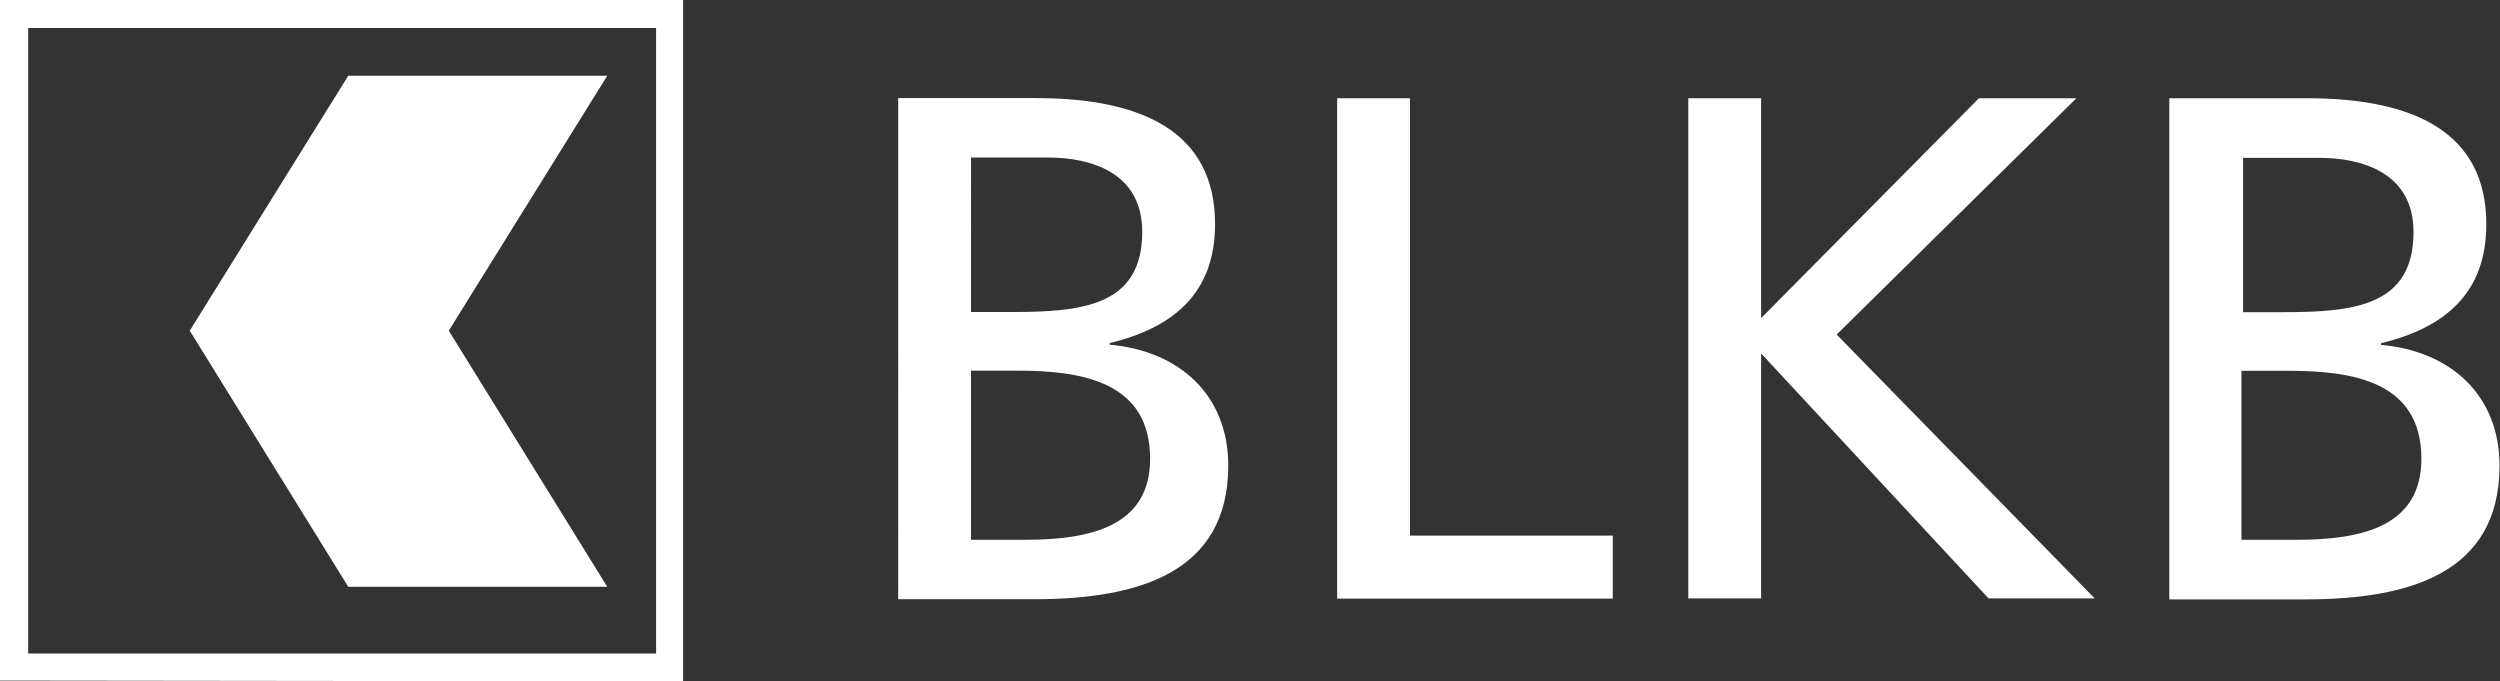
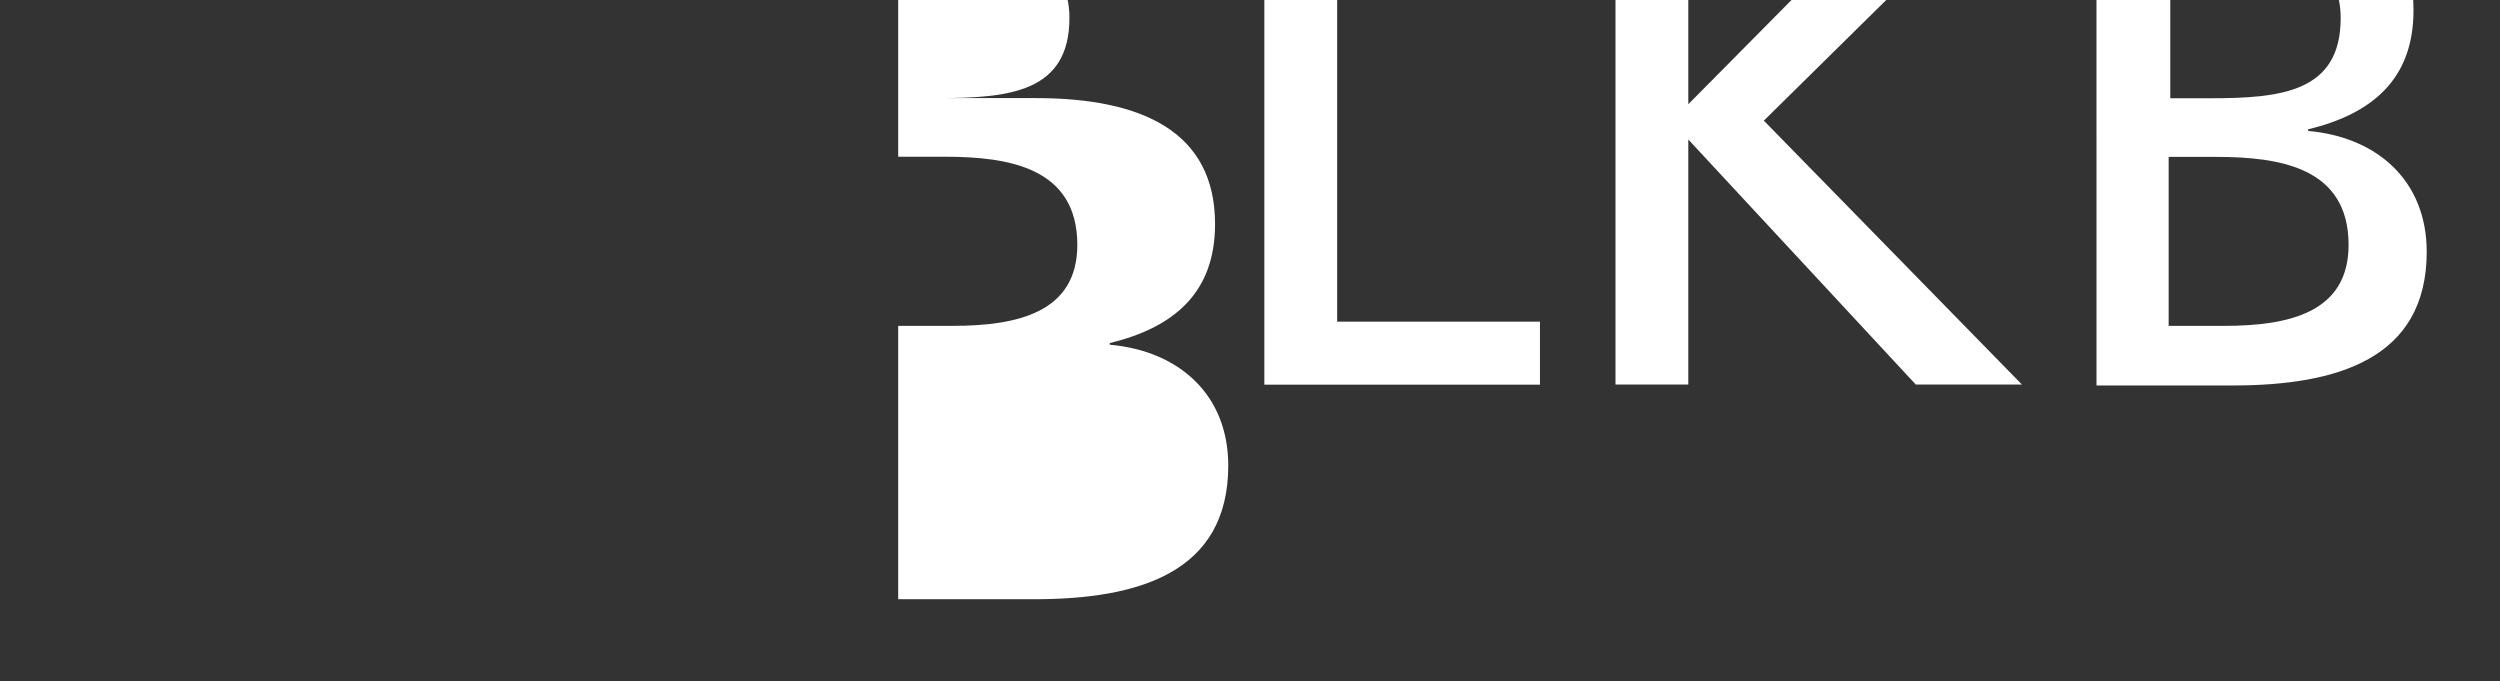
<svg xmlns="http://www.w3.org/2000/svg" version="1.2" viewBox="0 0 1552 423" width="1552" height="423">
  <rect x="0" y="0" width="1552" height="423" fill="#333333" stroke="none" />
  <title>BLKB</title>
  <style>
		.s0 { fill: #ffffff } 
	</style>
  <g id="Layer">
    <g id="Layer">
      <g id="Layer">
-         <path id="Layer" fill-rule="evenodd" class="s0" d="m0 422.5v-422.5h424.1v423zm17.5-405.1v388.3h389.8v-388.3z" />
-         <path id="Layer" class="s0" d="m377 47h-160.8l-98.4 158.3 98.4 159h160.8l-98.4-159z" />
        <g id="Layer">
-           <path id="Layer" fill-rule="evenodd" class="s0" d="m557.6 60.9h85.5c66 0 111.2 20.9 111.2 78.2 0 42.8-25.6 64.2-65.4 73.9v1c43.1 3.8 73.6 31.1 73.6 75 0 66.9-56.2 83-120.5 83h-84.4zm45.2 132.8h25.1c44.1 0 81.2-3.8 81.2-49.8 0-37-32.2-46.1-58.3-46.1h-48zm0 141.4h33.8c40.8 0 77.4-8.6 77.4-50.3 0-48.2-43.1-54.7-82.3-54.7h-28.9zm227.3-274.1h45.2v271.5h125.9v39.1h-171.1zm218 0h45.2v136.5l135.2-136.5h60.5l-148.8 146.7 160.2 163.8h-65.9l-141.2-152.1v152.1h-45.2zm298.6 0h85.6c66 0 111.2 20.9 111.2 78.2 0 42.8-25.6 64.2-65.4 73.9v1c43.1 3.8 73.6 31.1 73.6 75 0 66.9-56.2 83-120.5 83h-84.5zm70.4 132.8c44.1 0 81.2-3.7 81.2-49.8 0-36.9-32.2-46-58.4-46h-47.4v95.8zm8.8 141.3c40.8 0 77.3-8.5 77.3-50.3 0-48.2-43-54.6-82.3-54.6h-29.4v104.9z" />
+           <path id="Layer" fill-rule="evenodd" class="s0" d="m557.6 60.9h85.5c66 0 111.2 20.9 111.2 78.2 0 42.8-25.6 64.2-65.4 73.9v1c43.1 3.8 73.6 31.1 73.6 75 0 66.9-56.2 83-120.5 83h-84.4zh25.1c44.1 0 81.2-3.8 81.2-49.8 0-37-32.2-46.1-58.3-46.1h-48zm0 141.4h33.8c40.8 0 77.4-8.6 77.4-50.3 0-48.2-43.1-54.7-82.3-54.7h-28.9zm227.3-274.1h45.2v271.5h125.9v39.1h-171.1zm218 0h45.2v136.5l135.2-136.5h60.5l-148.8 146.7 160.2 163.8h-65.9l-141.2-152.1v152.1h-45.2zm298.6 0h85.6c66 0 111.2 20.9 111.2 78.2 0 42.8-25.6 64.2-65.4 73.9v1c43.1 3.8 73.6 31.1 73.6 75 0 66.9-56.2 83-120.5 83h-84.5zm70.4 132.8c44.1 0 81.2-3.7 81.2-49.8 0-36.9-32.2-46-58.4-46h-47.4v95.8zm8.8 141.3c40.8 0 77.3-8.5 77.3-50.3 0-48.2-43-54.6-82.3-54.6h-29.4v104.9z" />
        </g>
      </g>
    </g>
  </g>
</svg>